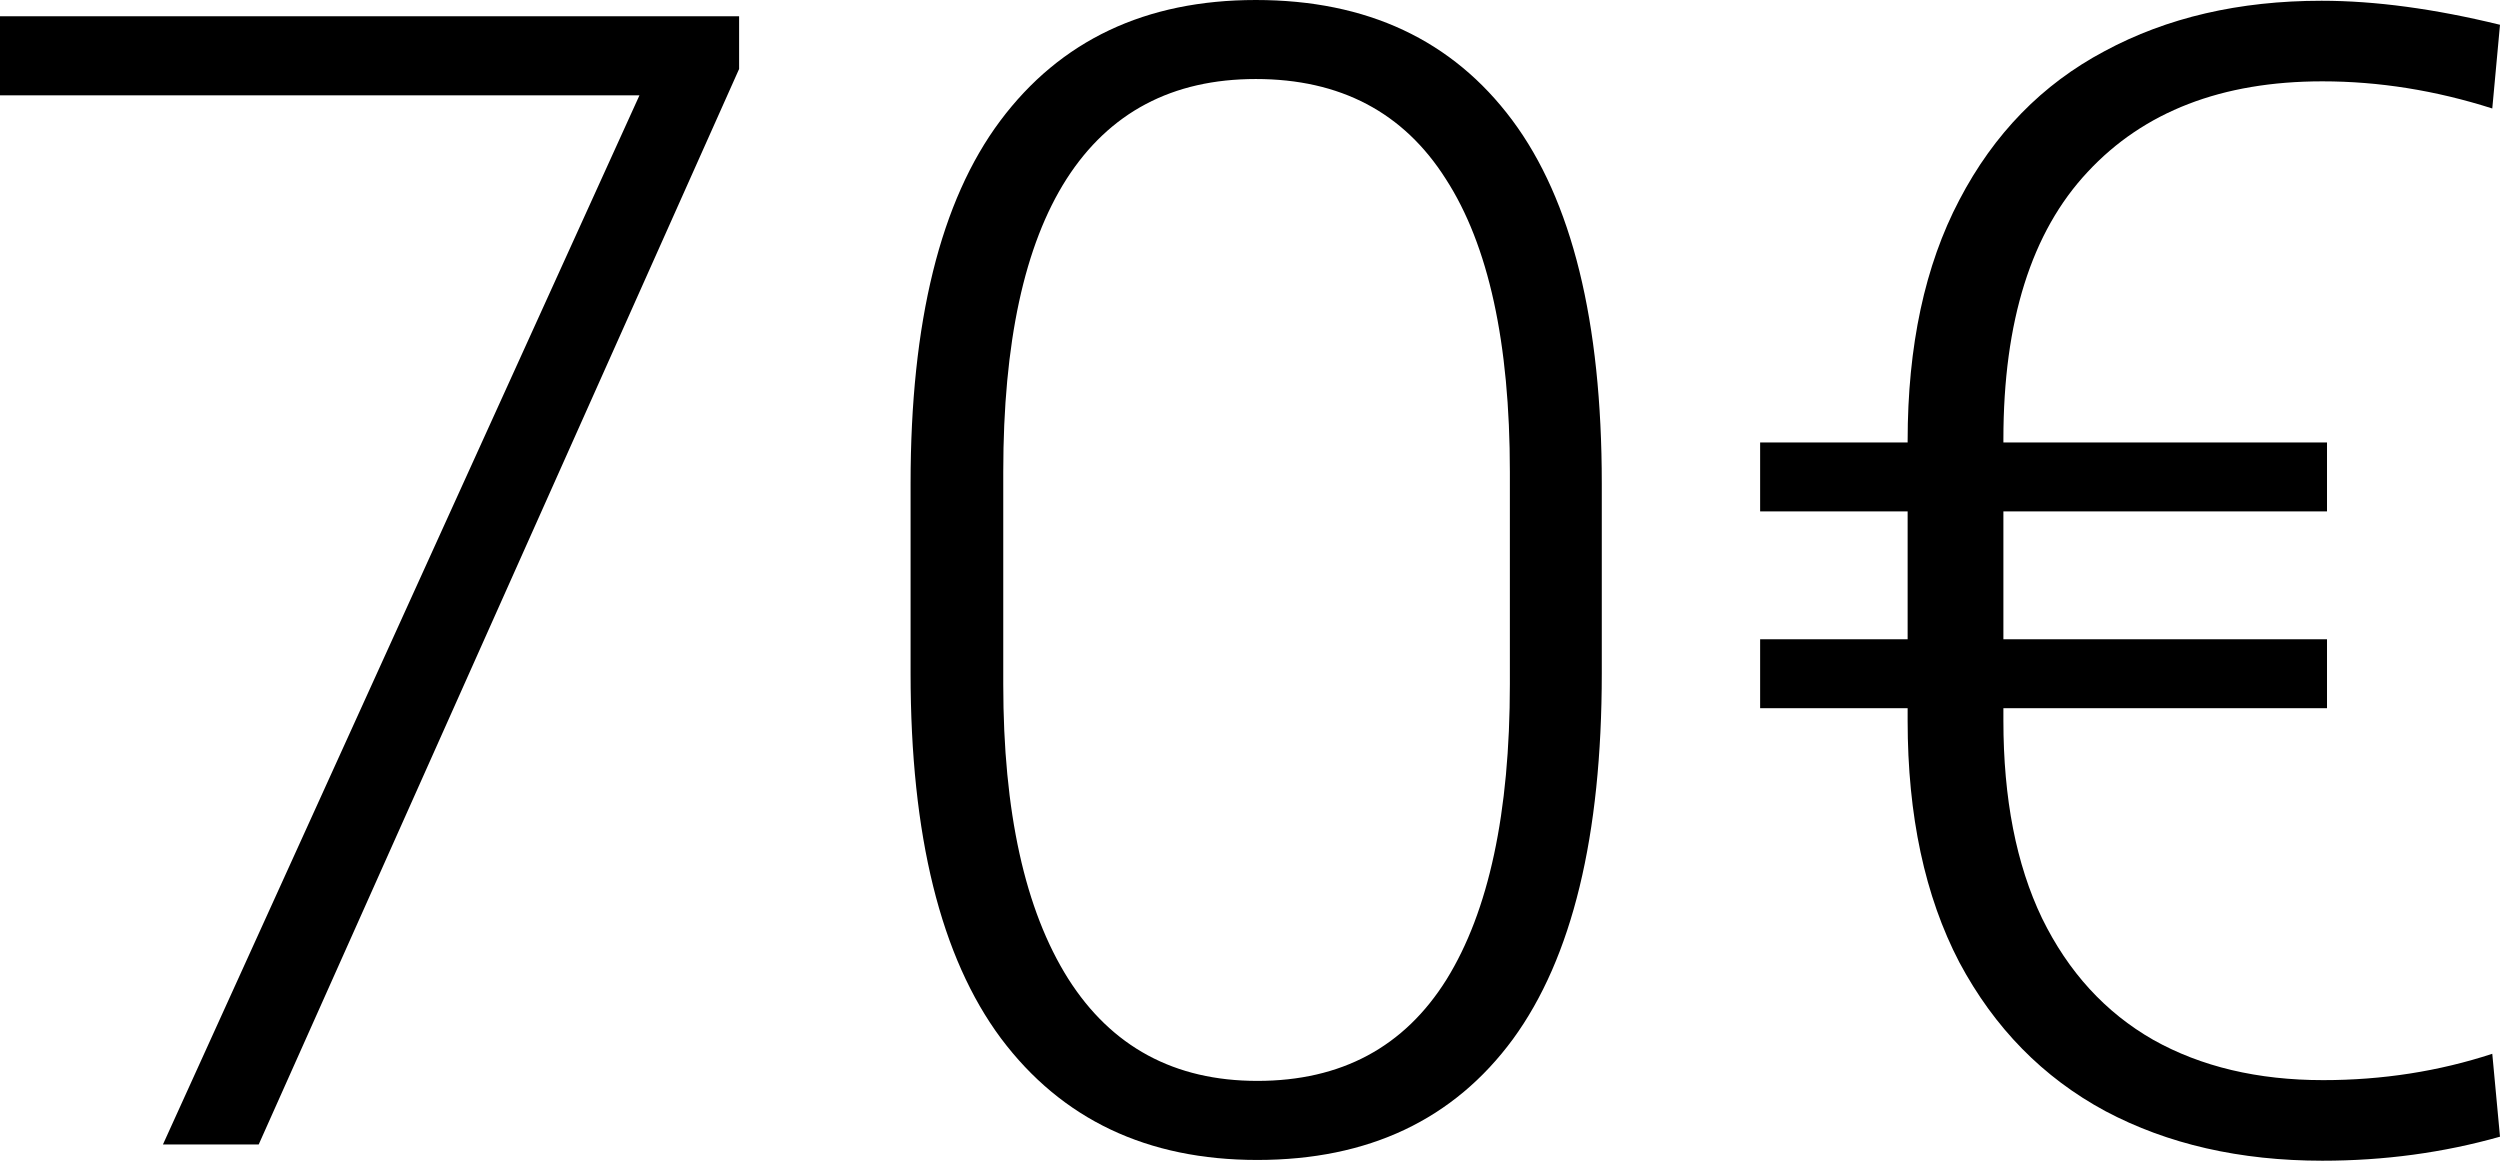
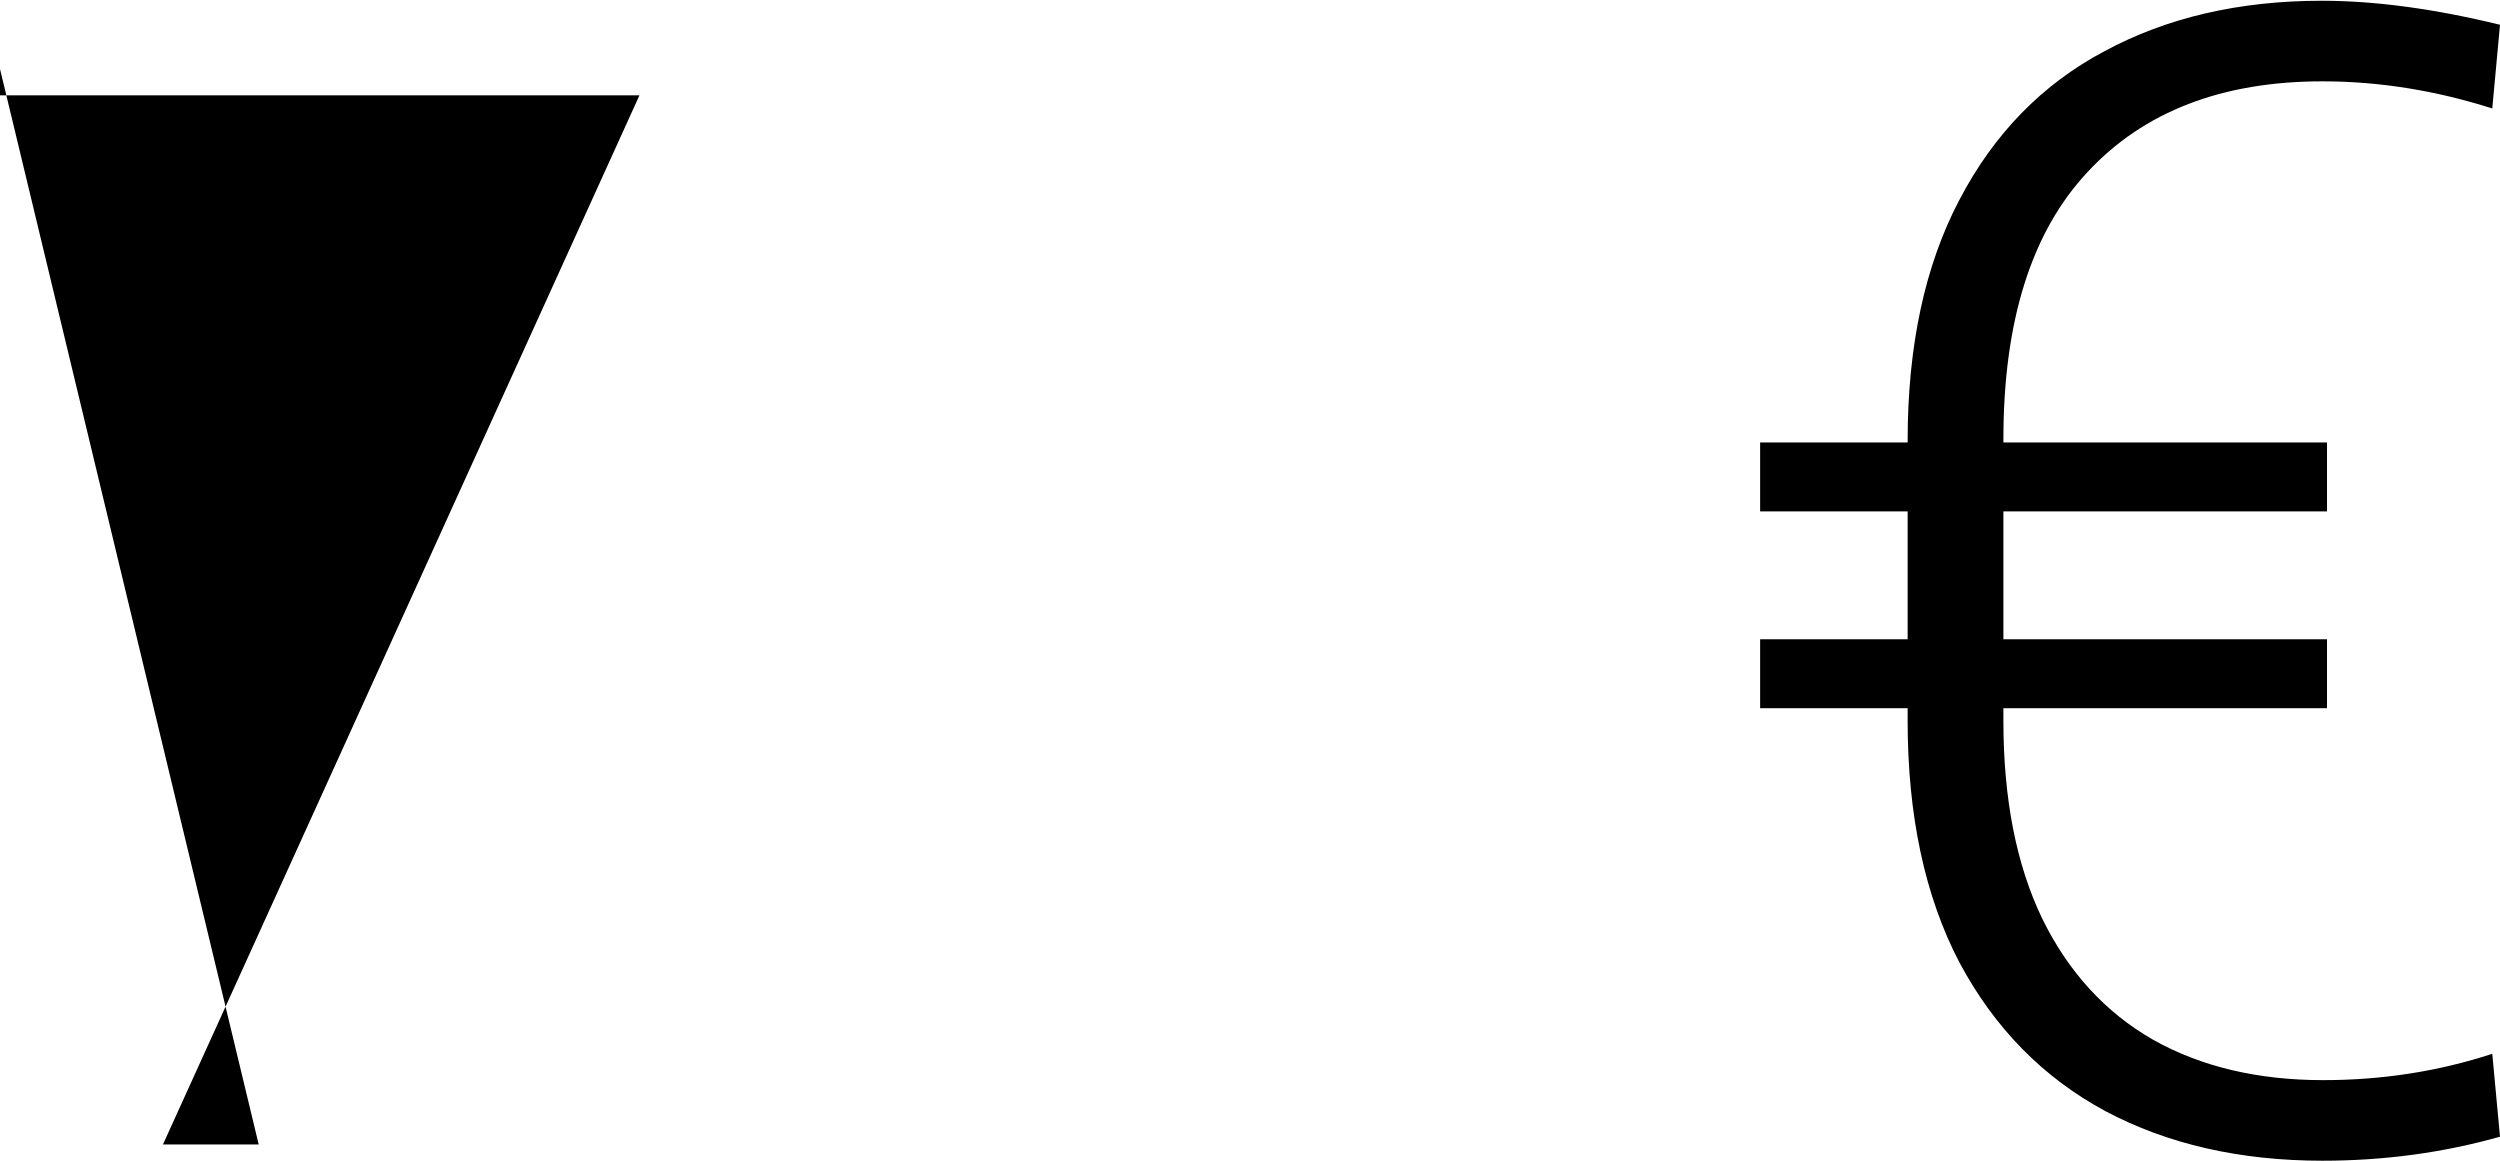
<svg xmlns="http://www.w3.org/2000/svg" width="56" height="26" viewBox="0 0 56 26" fill="none">
-   <path d="M5.795 25.636H3.65L14.324 2.135H0V0.364H16.556V1.545L5.795 25.636Z" fill="black" />
-   <path d="M35.88 15.083C35.88 18.728 35.217 21.458 33.891 23.275C32.564 25.08 30.655 25.983 28.164 25.983C25.696 25.983 23.782 25.074 22.421 23.258C21.071 21.441 20.397 18.716 20.397 15.083V10.83C20.397 7.209 21.066 4.501 22.404 2.708C23.753 0.903 25.662 0 28.13 0C30.621 0 32.535 0.897 33.873 2.69C35.211 4.484 35.88 7.197 35.88 10.83V15.083ZM33.821 10.57C33.821 7.677 33.343 5.49 32.386 4.009C31.44 2.517 30.021 1.77 28.13 1.77C26.261 1.77 24.849 2.517 23.891 4.009C22.945 5.49 22.473 7.677 22.473 10.57V15.326C22.473 18.184 22.957 20.382 23.926 21.921C24.895 23.449 26.308 24.212 28.164 24.212C30.044 24.212 31.457 23.454 32.403 21.939C33.349 20.411 33.821 18.207 33.821 15.326V10.57Z" fill="black" />
+   <path d="M5.795 25.636H3.65L14.324 2.135H0V0.364V1.545L5.795 25.636Z" fill="black" />
  <path d="M52.038 24.195C53.365 24.195 54.627 23.998 55.827 23.605L56 25.462C54.731 25.821 53.405 26 52.021 26C50.176 26 48.555 25.63 47.16 24.889C45.764 24.137 44.674 23.026 43.89 21.557C43.117 20.076 42.731 18.271 42.731 16.142V15.864H39.427V14.319H42.731V11.455H39.427V9.911H42.731V9.876C42.731 7.747 43.117 5.947 43.89 4.478C44.663 2.997 45.747 1.886 47.142 1.146C48.538 0.393 50.158 0.017 52.004 0.017C53.203 0.017 54.535 0.197 56 0.555L55.827 2.43C54.558 2.025 53.29 1.822 52.021 1.822C49.772 1.822 48.019 2.499 46.762 3.853C45.505 5.195 44.876 7.191 44.876 9.841V9.911H52.125V11.455H44.876V14.319H52.125V15.864H44.876V16.142C44.876 17.889 45.164 19.364 45.741 20.567C46.329 21.771 47.16 22.679 48.232 23.292C49.305 23.894 50.574 24.195 52.038 24.195Z" fill="black" />
</svg>